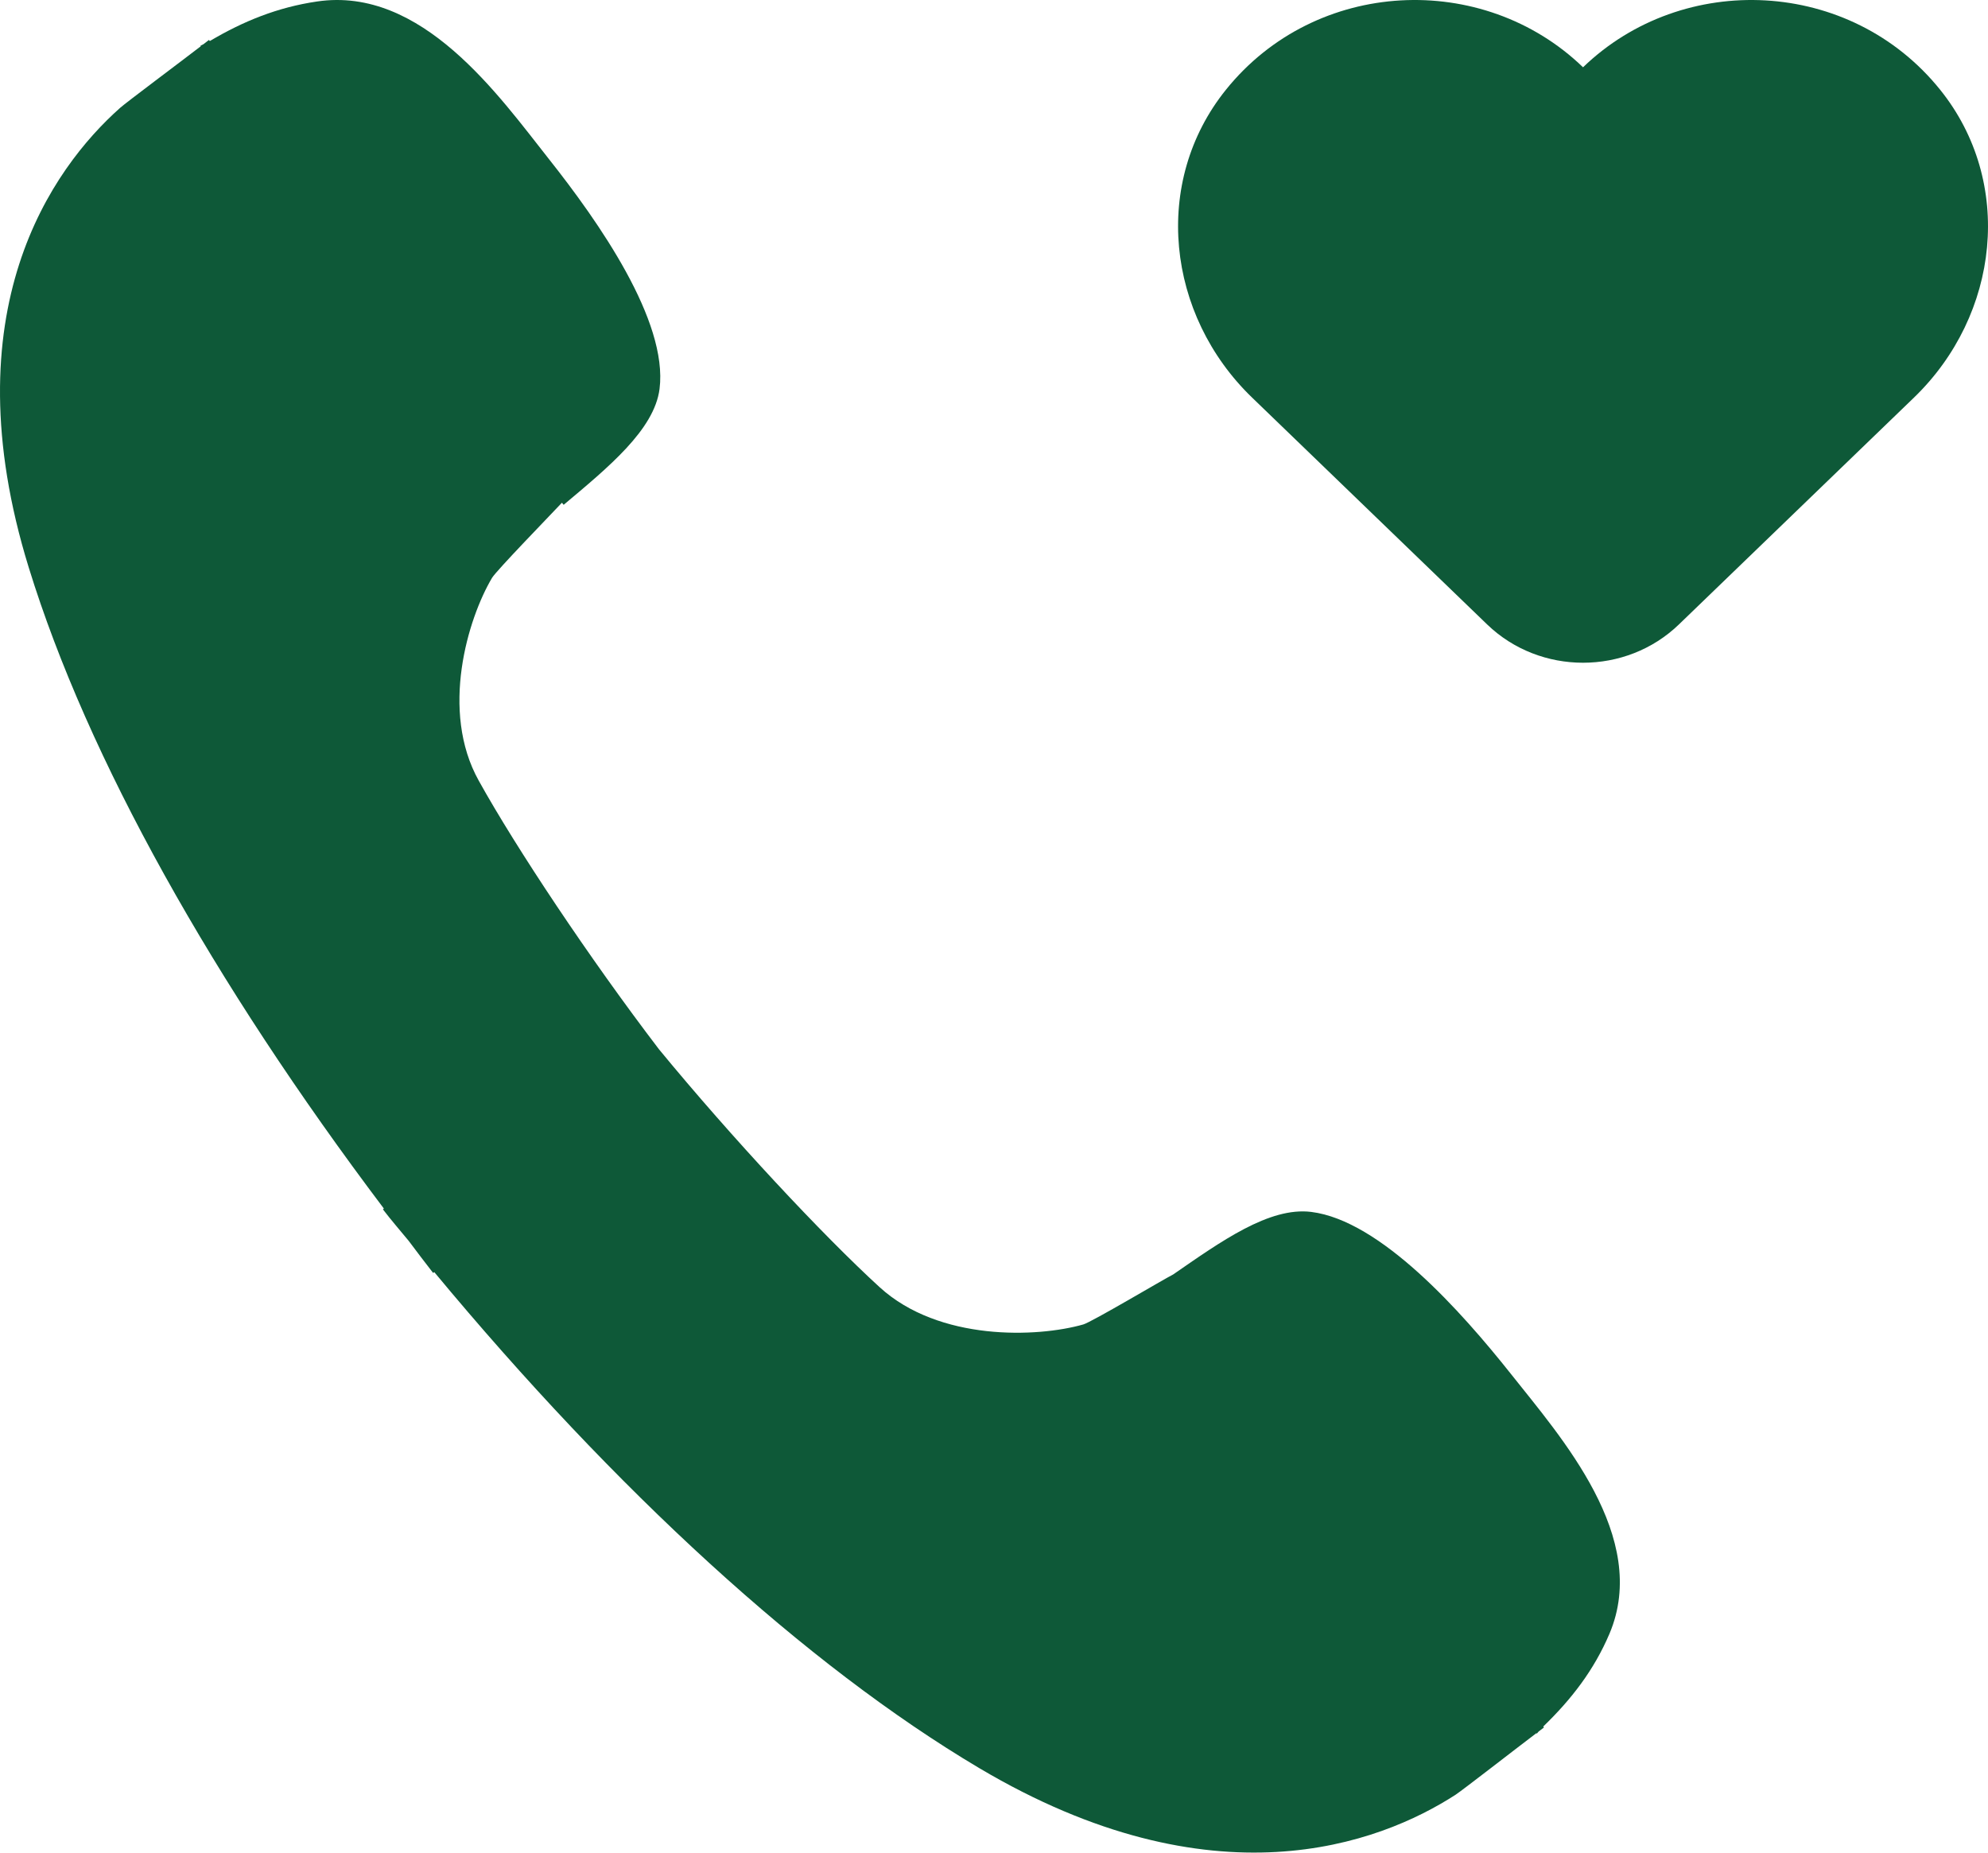
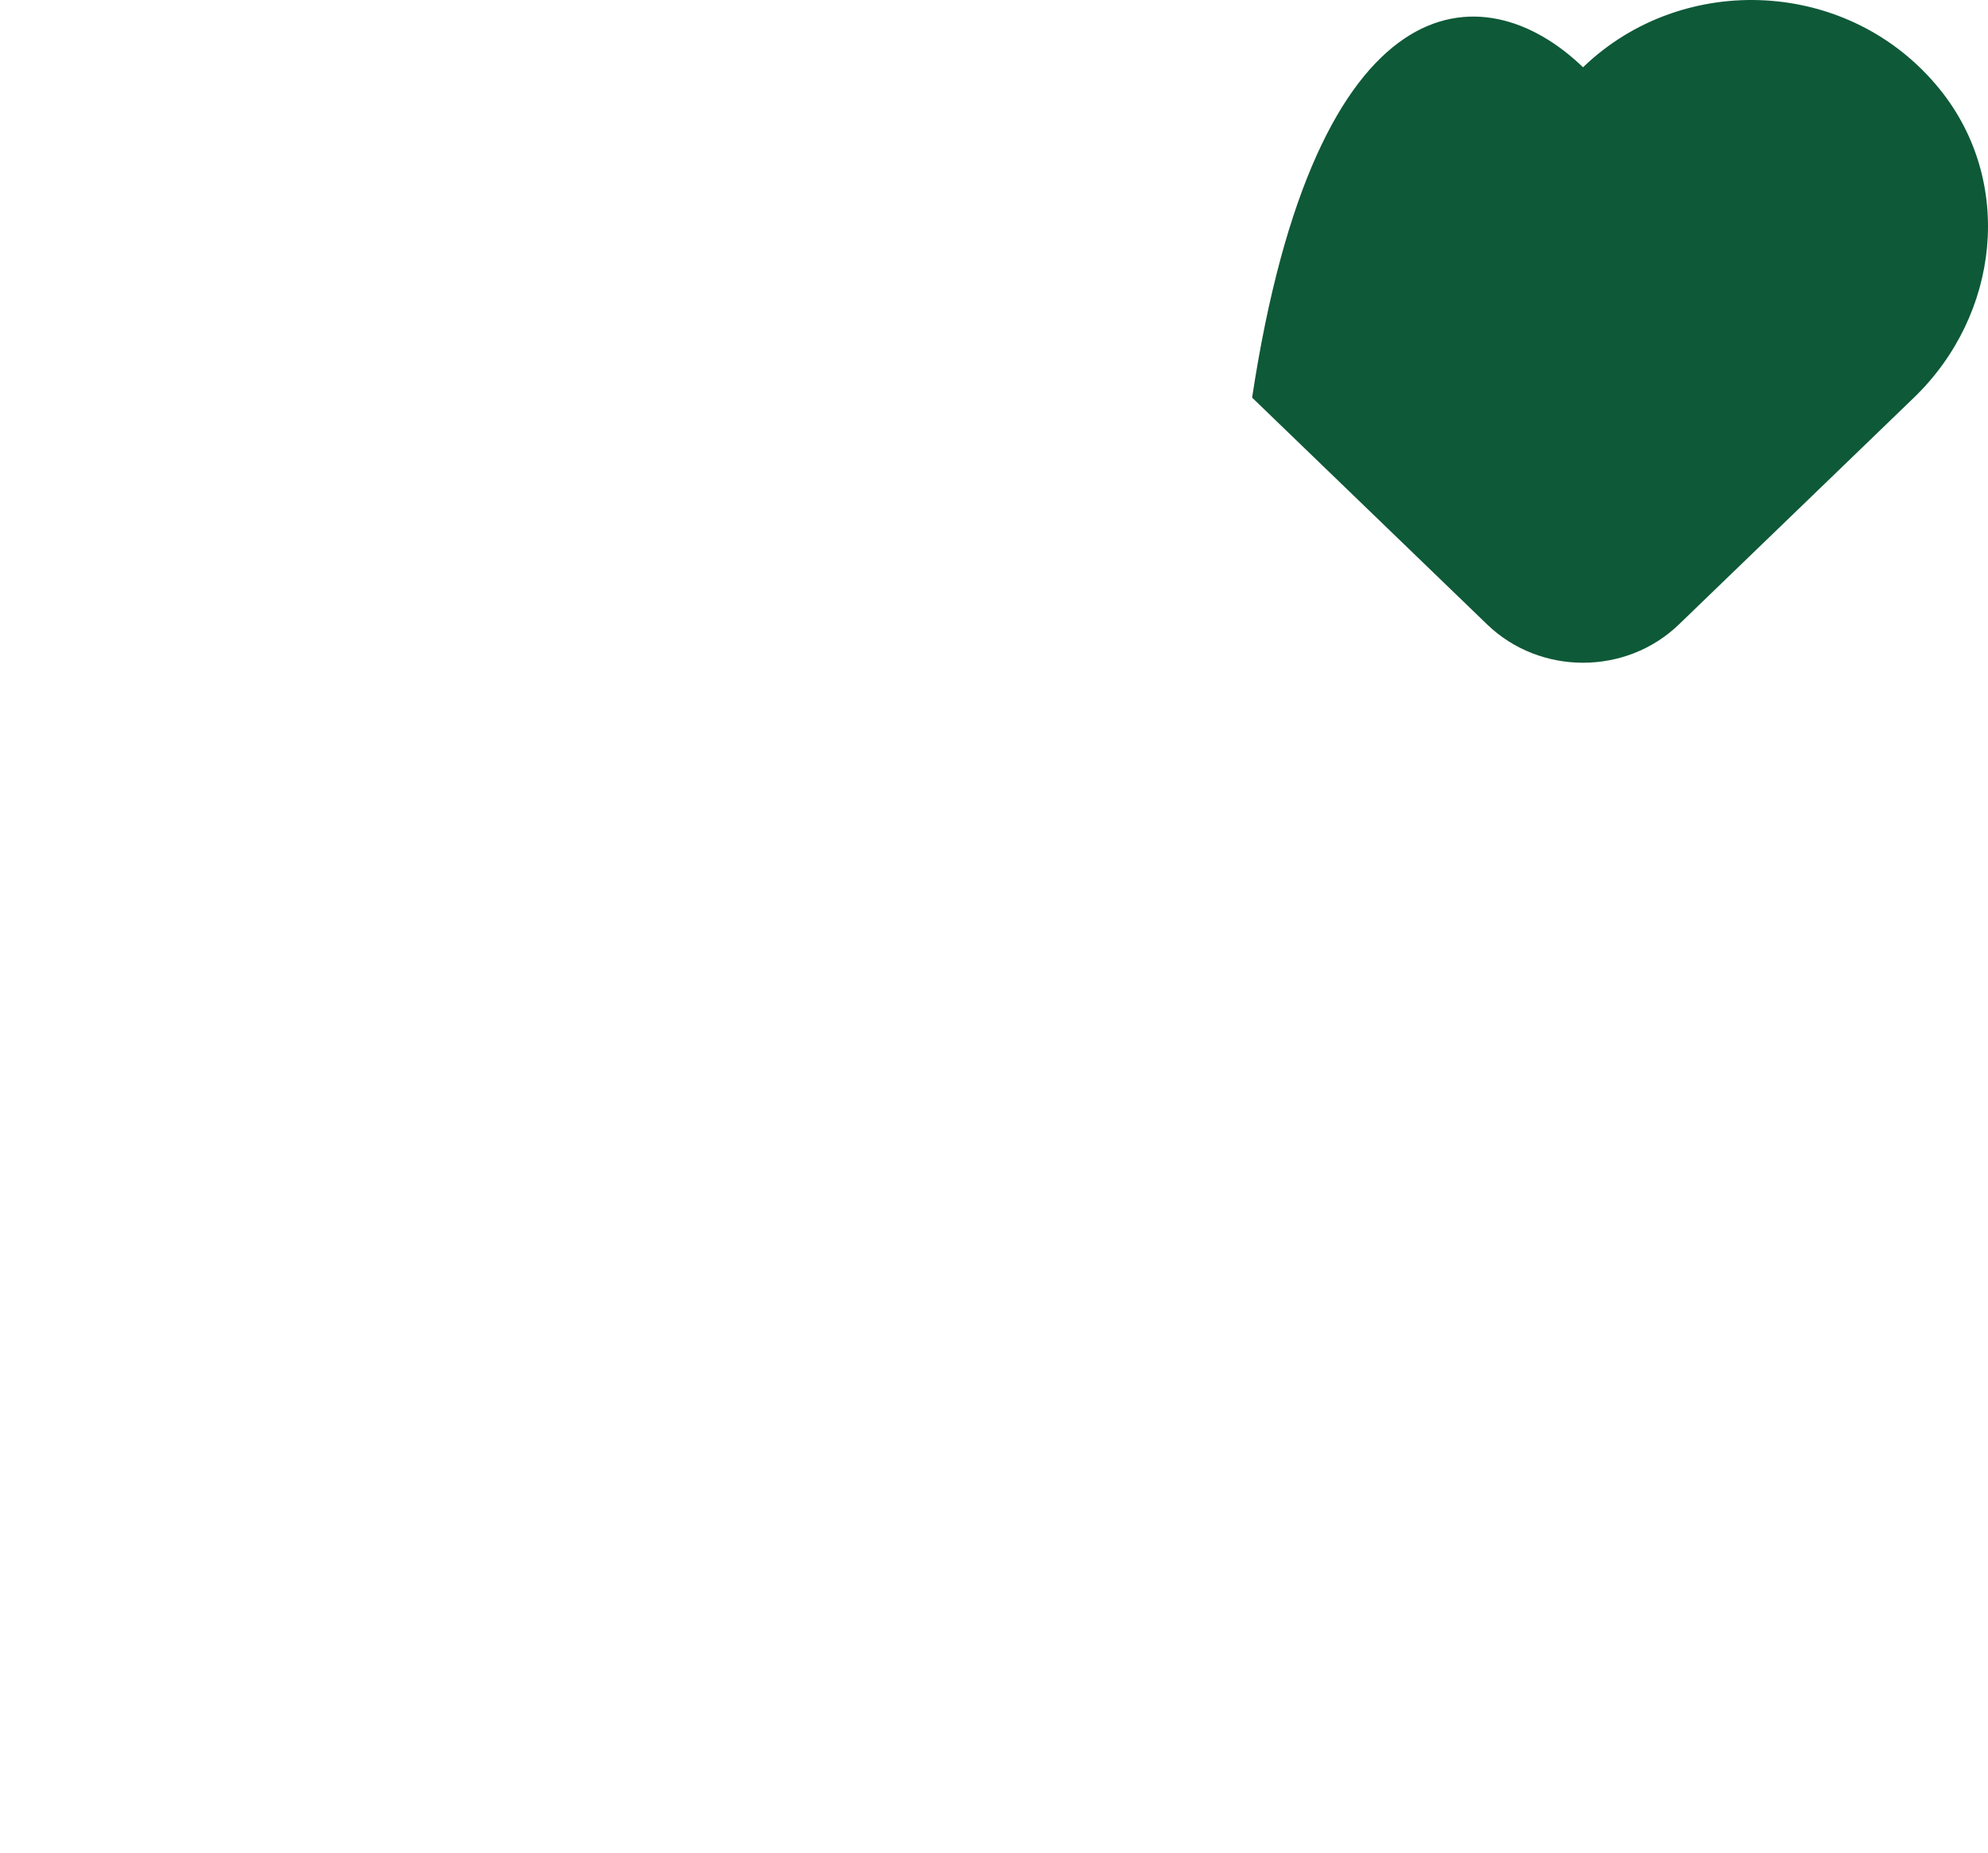
<svg xmlns="http://www.w3.org/2000/svg" width="500" height="466" viewBox="0 0 500 466" fill="none">
-   <path fill-rule="evenodd" clip-rule="evenodd" d="M380.015 345.53C367.503 329.773 347.186 306.942 329.792 304.779C319.21 303.463 307.049 312.233 295.063 320.506C292.725 321.675 274.659 332.433 272.466 333.076C260.89 336.38 236.188 337.344 221.25 323.722C206.867 310.567 184.124 286.216 165.766 263.911C148.226 240.934 129.838 213.309 120.425 196.354C110.603 178.784 117.677 155.544 123.758 145.313C124.869 143.471 138.316 129.644 141.327 126.428L141.765 126.954C152.903 117.6 164.567 108.099 165.883 97.809C168.046 80.678 150.535 55.743 138.024 39.957C125.512 24.142 106.13 -3.542 79.733 0.375C69.794 1.837 61.228 5.316 52.78 10.315L52.546 10.051C52.371 10.168 51.552 10.812 51.143 11.133C50.88 11.279 50.646 11.367 50.412 11.513L50.5 11.63C45.647 15.372 31.791 25.72 30.212 27.123C13.082 42.354 -12.702 78.223 7.235 142.74C22.027 190.682 53.569 246.985 96.542 303.931L96.308 304.136C98.413 306.884 100.576 309.368 102.769 312.029C104.815 314.747 106.832 317.437 108.937 320.126L109.229 319.921C154.833 374.85 202.658 418.758 246.303 444.659C305.061 479.505 346.835 463.806 366.129 451.324C367.941 450.125 381.739 439.397 386.417 435.86L386.534 435.977C386.709 435.801 386.826 435.567 387.06 435.392C387.411 435.129 388.171 434.544 388.317 434.427L388.141 434.193C395.216 427.353 400.887 420.045 404.804 410.836C415.065 386.602 392.526 361.345 380.015 345.53Z" fill="#0E5938" />
-   <path d="M398.148 16.921C423.333 -7.381 465.372 -5.504 487.952 22.553C506.64 45.775 502.93 79.197 481.375 99.994L422.265 157.035C408.955 169.879 387.338 169.879 374.028 157.035L314.918 99.994C293.367 79.197 289.657 45.777 308.344 22.555C330.925 -5.504 372.964 -7.381 398.148 16.921Z" fill="#0E5938" />
+   <path d="M398.148 16.921C423.333 -7.381 465.372 -5.504 487.952 22.553C506.64 45.775 502.93 79.197 481.375 99.994L422.265 157.035C408.955 169.879 387.338 169.879 374.028 157.035L314.918 99.994C330.925 -5.504 372.964 -7.381 398.148 16.921Z" fill="#0E5938" />
</svg>